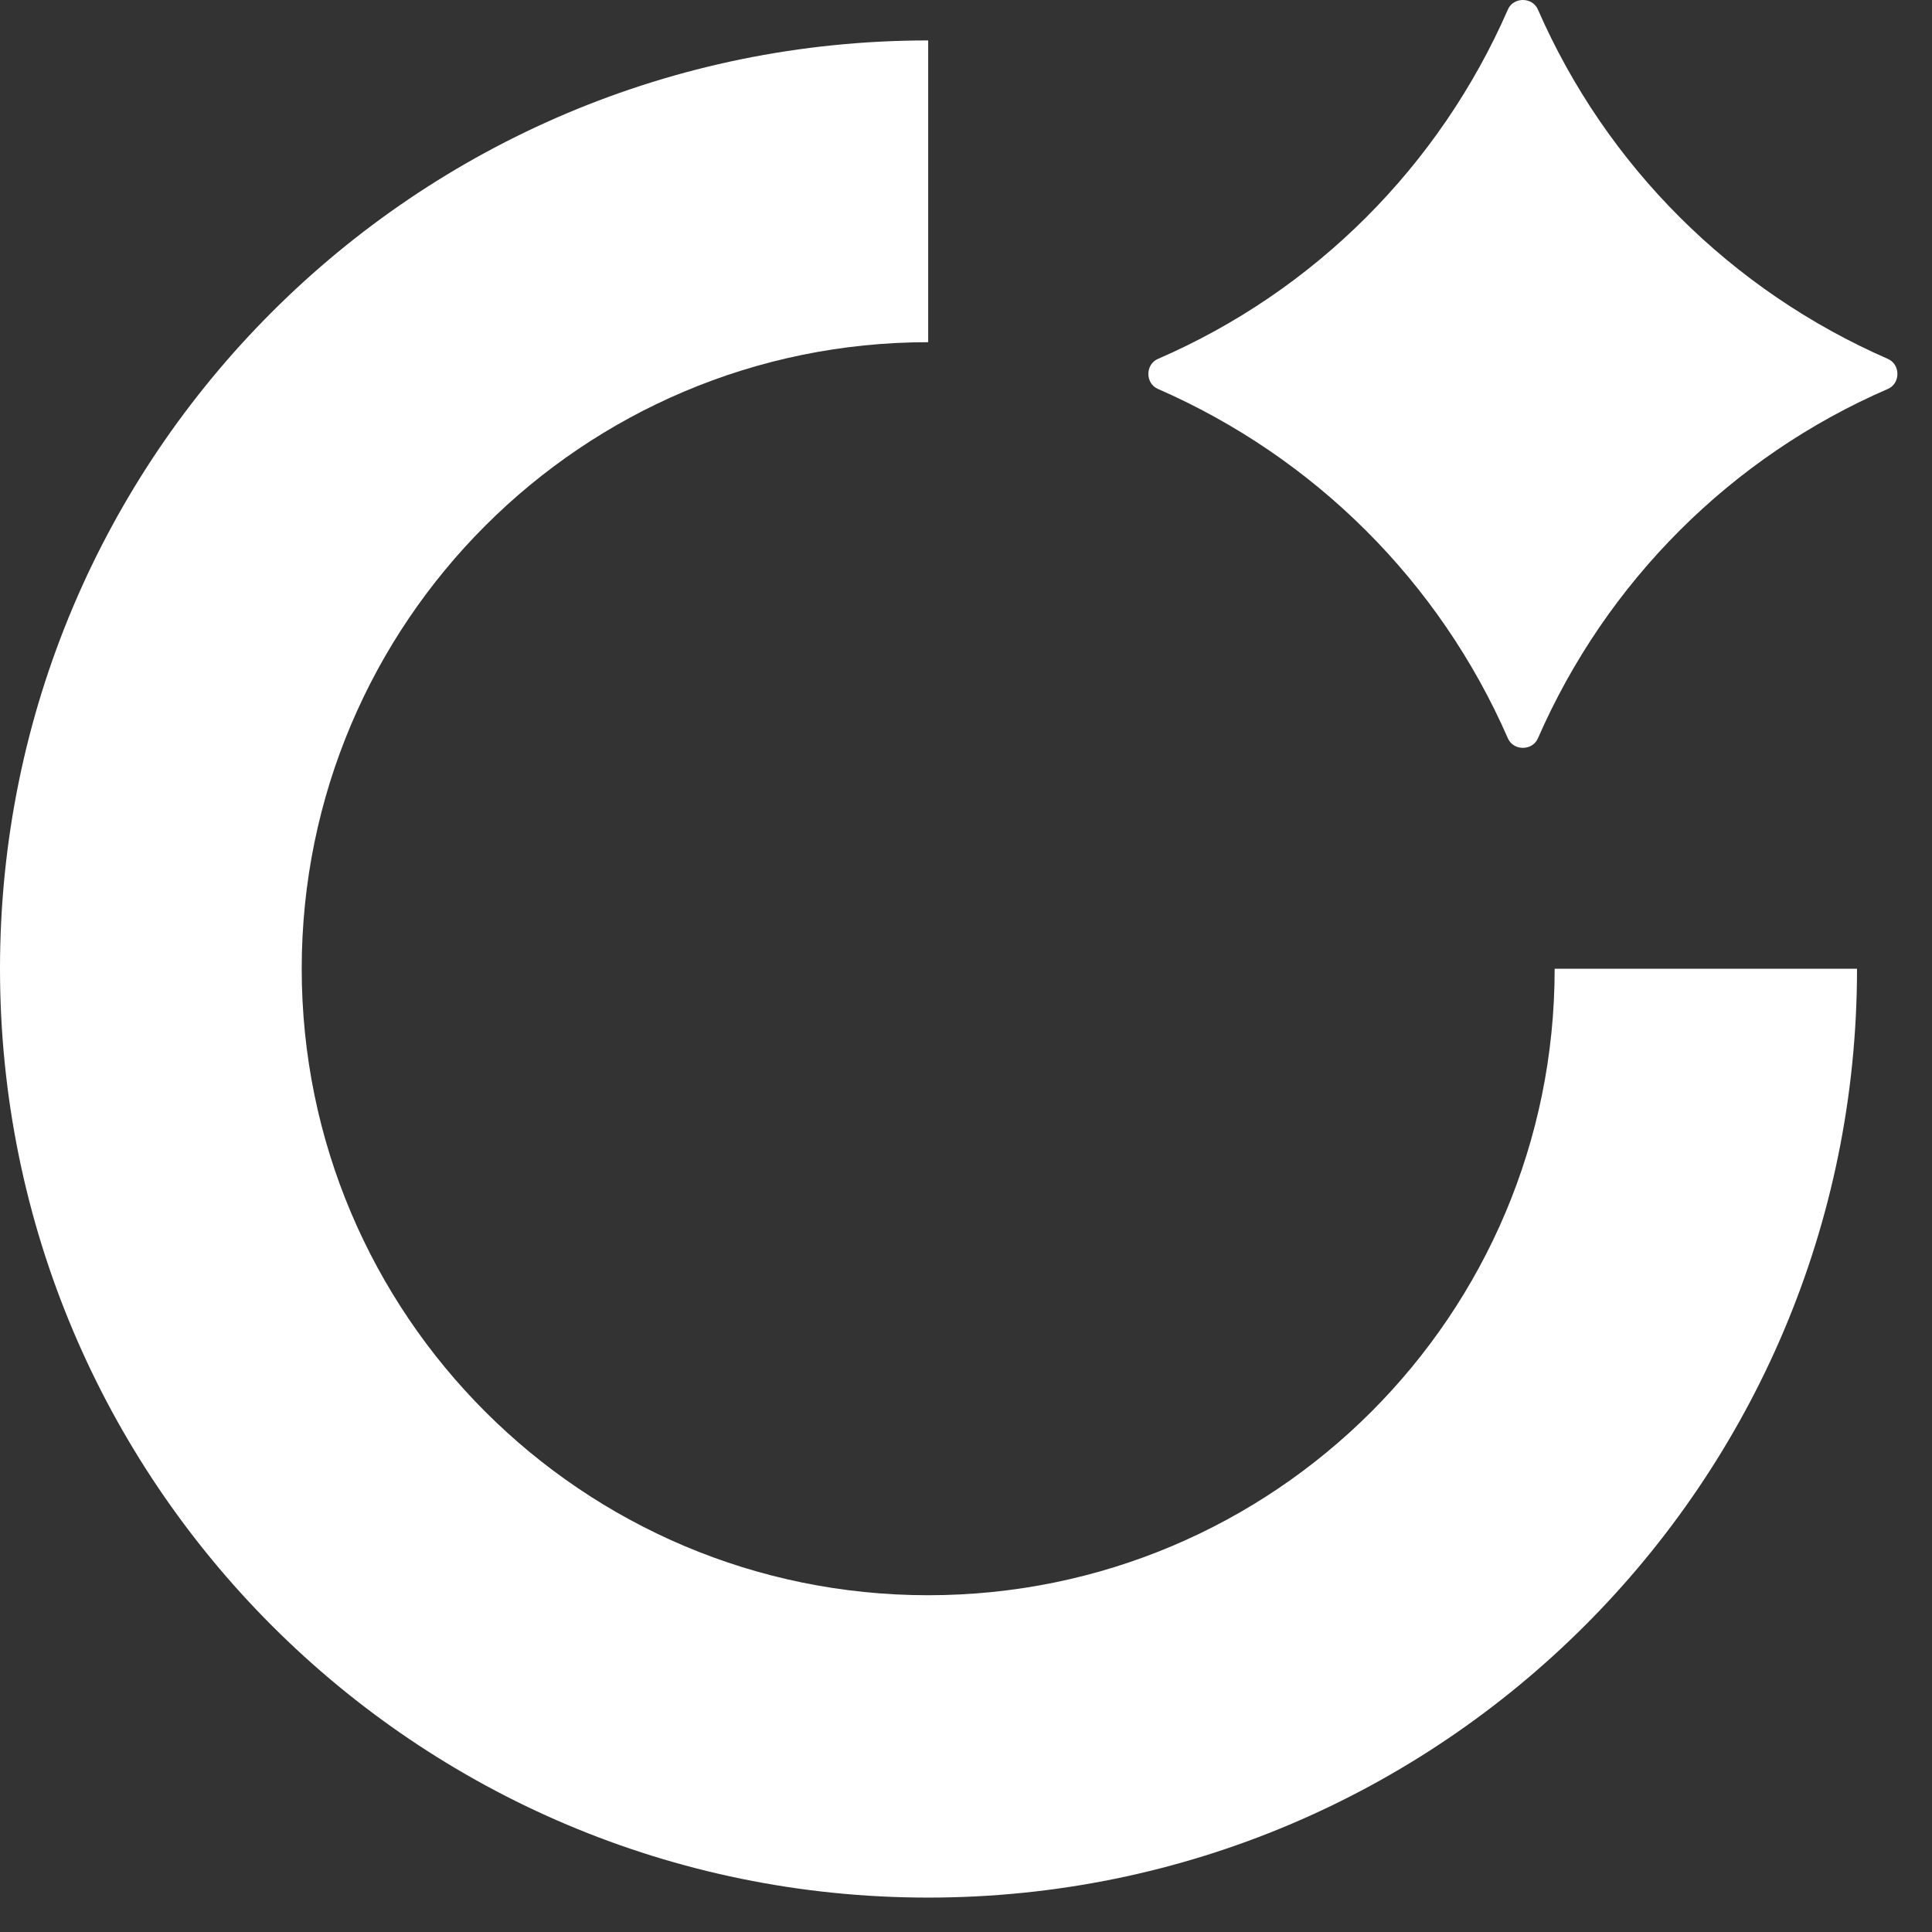
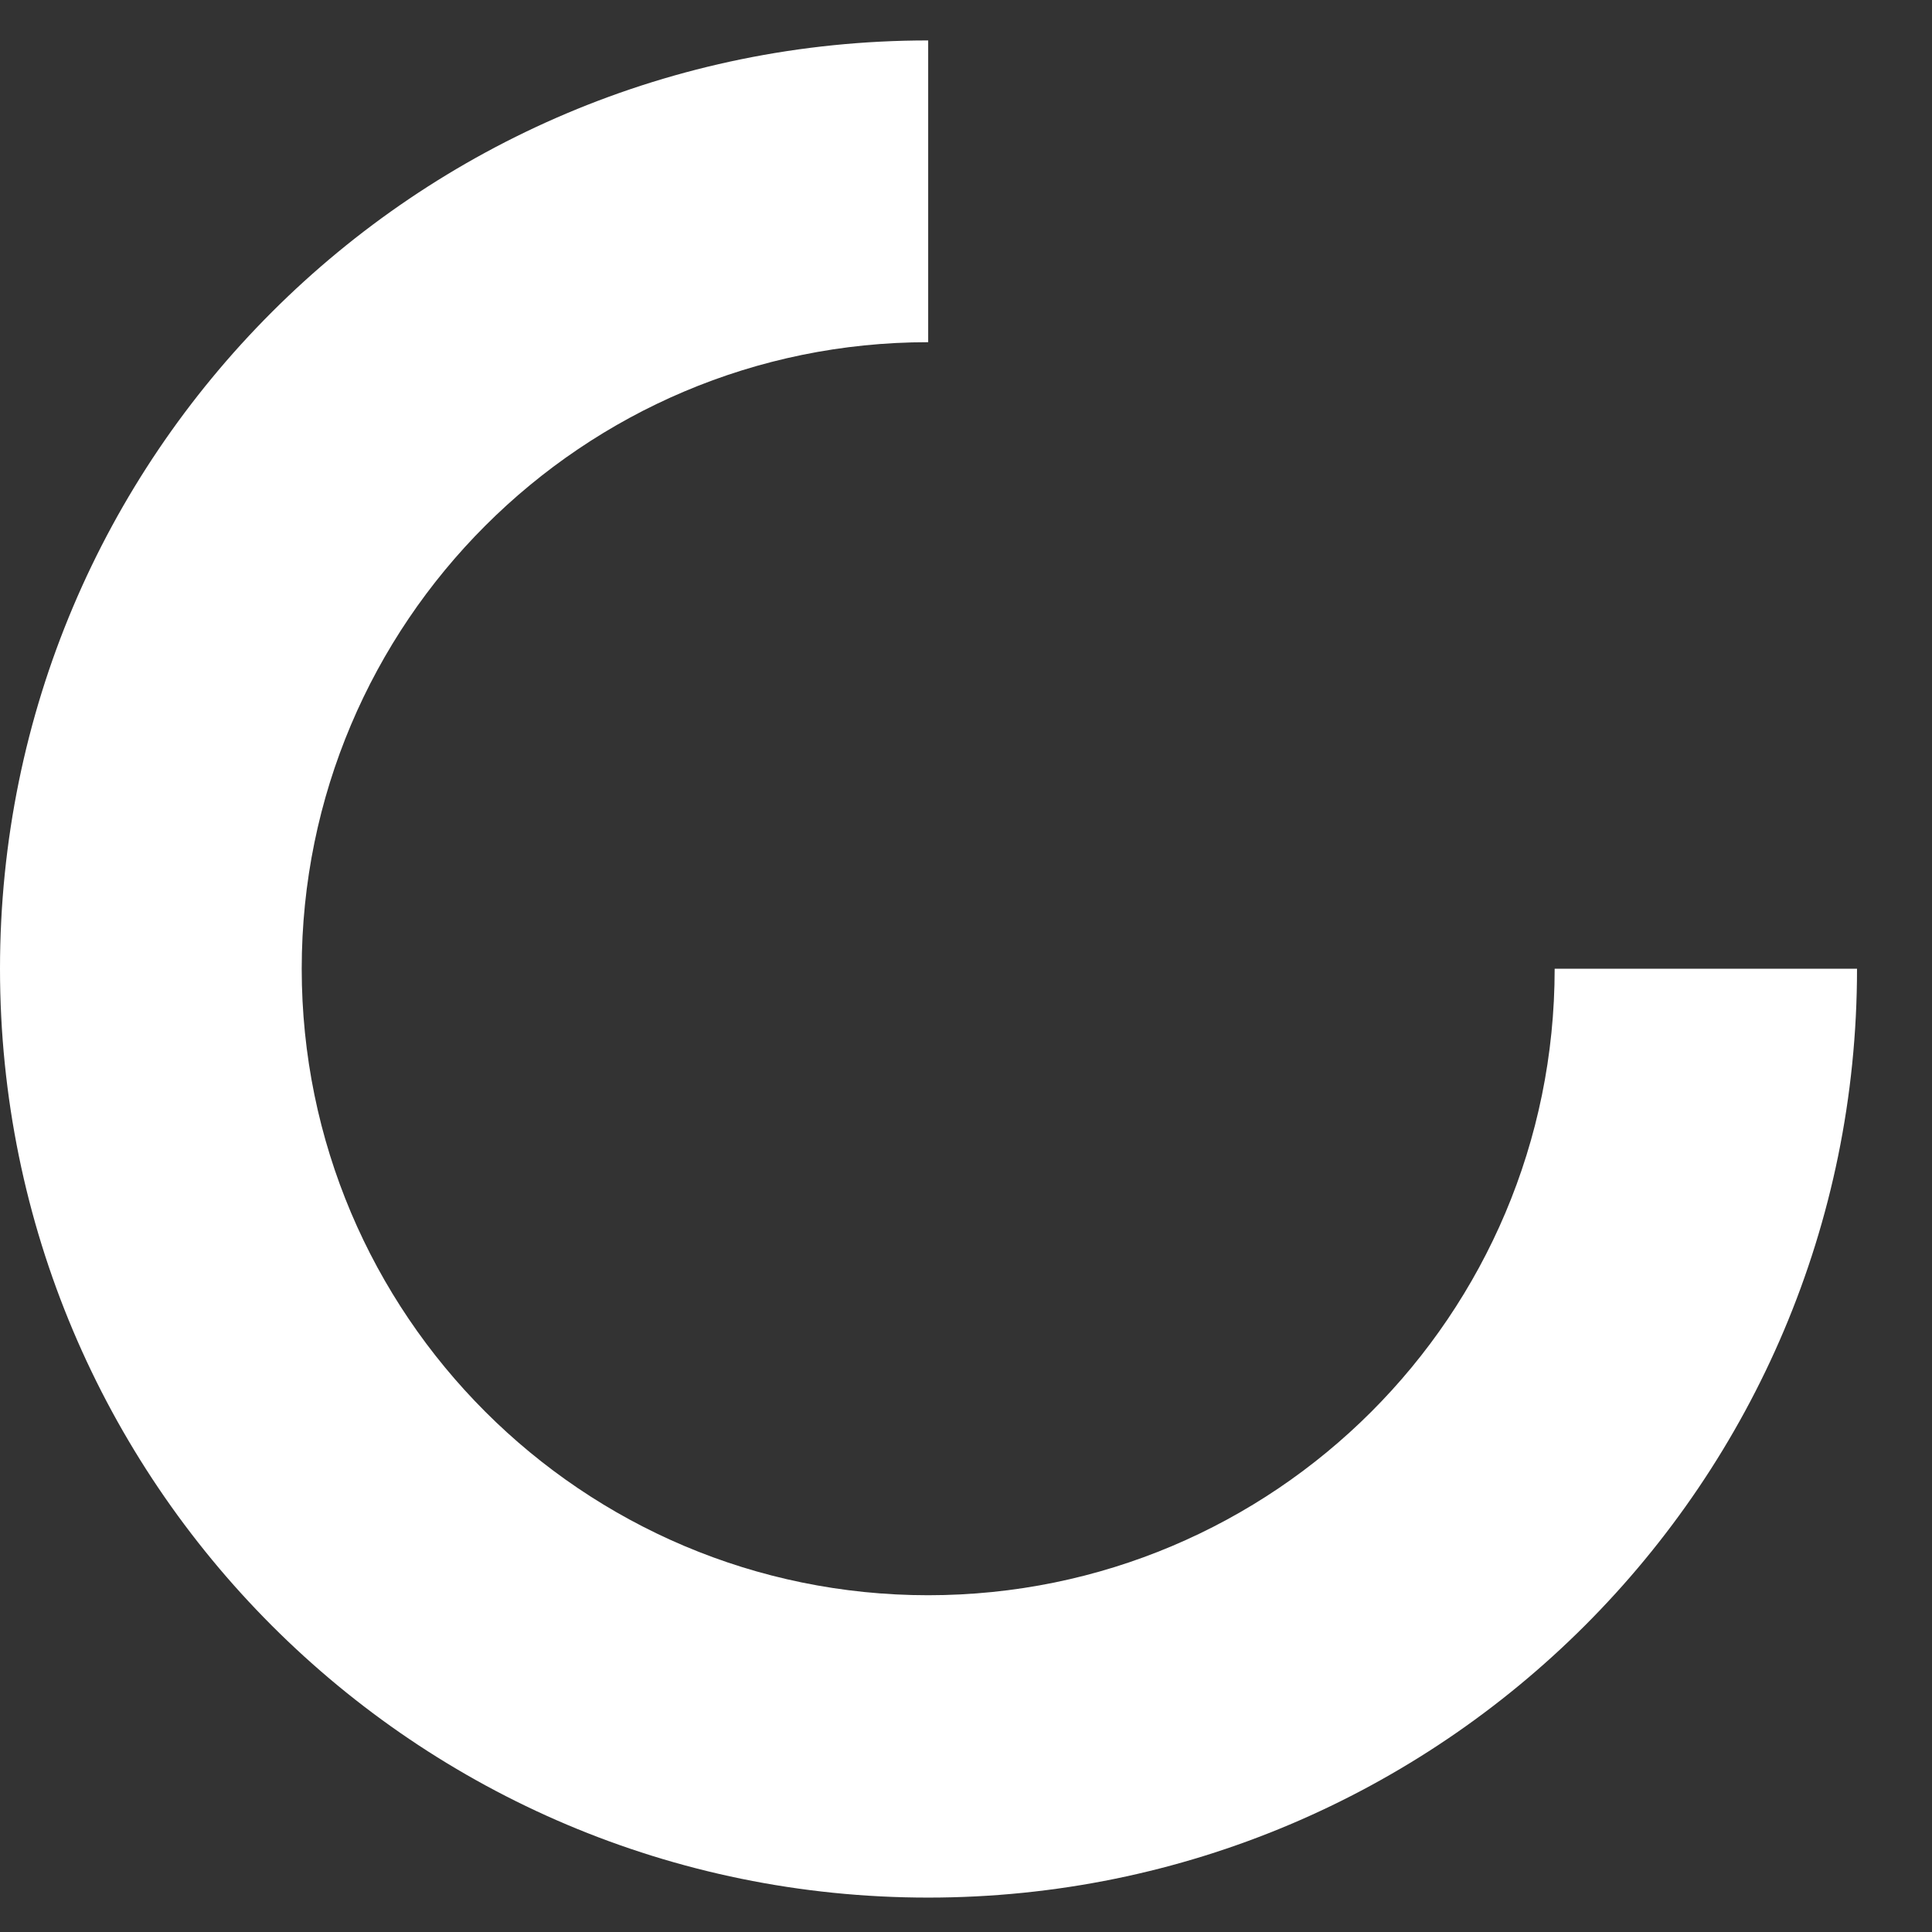
<svg xmlns="http://www.w3.org/2000/svg" width="42" height="42" viewBox="0 0 42 42" fill="none">
  <rect x="0" y="0" width="42" height="42" fill="#333333" stroke="none" />
-   <path d="M32.782 0.203C32.904 -0.068 33.309 -0.068 33.431 0.203C34.919 3.611 37.637 6.316 41.045 7.804C41.316 7.926 41.316 8.332 41.045 8.453C37.637 9.928 34.919 12.646 33.431 16.055C33.309 16.325 32.904 16.325 32.782 16.055C31.294 12.646 28.576 9.941 25.168 8.453C24.897 8.332 24.897 7.926 25.168 7.804C28.576 6.33 31.294 3.611 32.782 0.203Z" fill="white" />
  <path d="M40.37 21.059C40.37 32.217 31.322 41.252 20.178 41.252C9.034 41.252 0 32.217 0 21.059C0 9.9 9.034 0.879 20.178 0.879V7.439C12.659 7.439 6.559 13.539 6.559 21.059C6.559 28.579 12.659 34.679 20.178 34.679C27.698 34.679 33.797 28.592 33.797 21.059H40.37Z" fill="white" />
</svg>